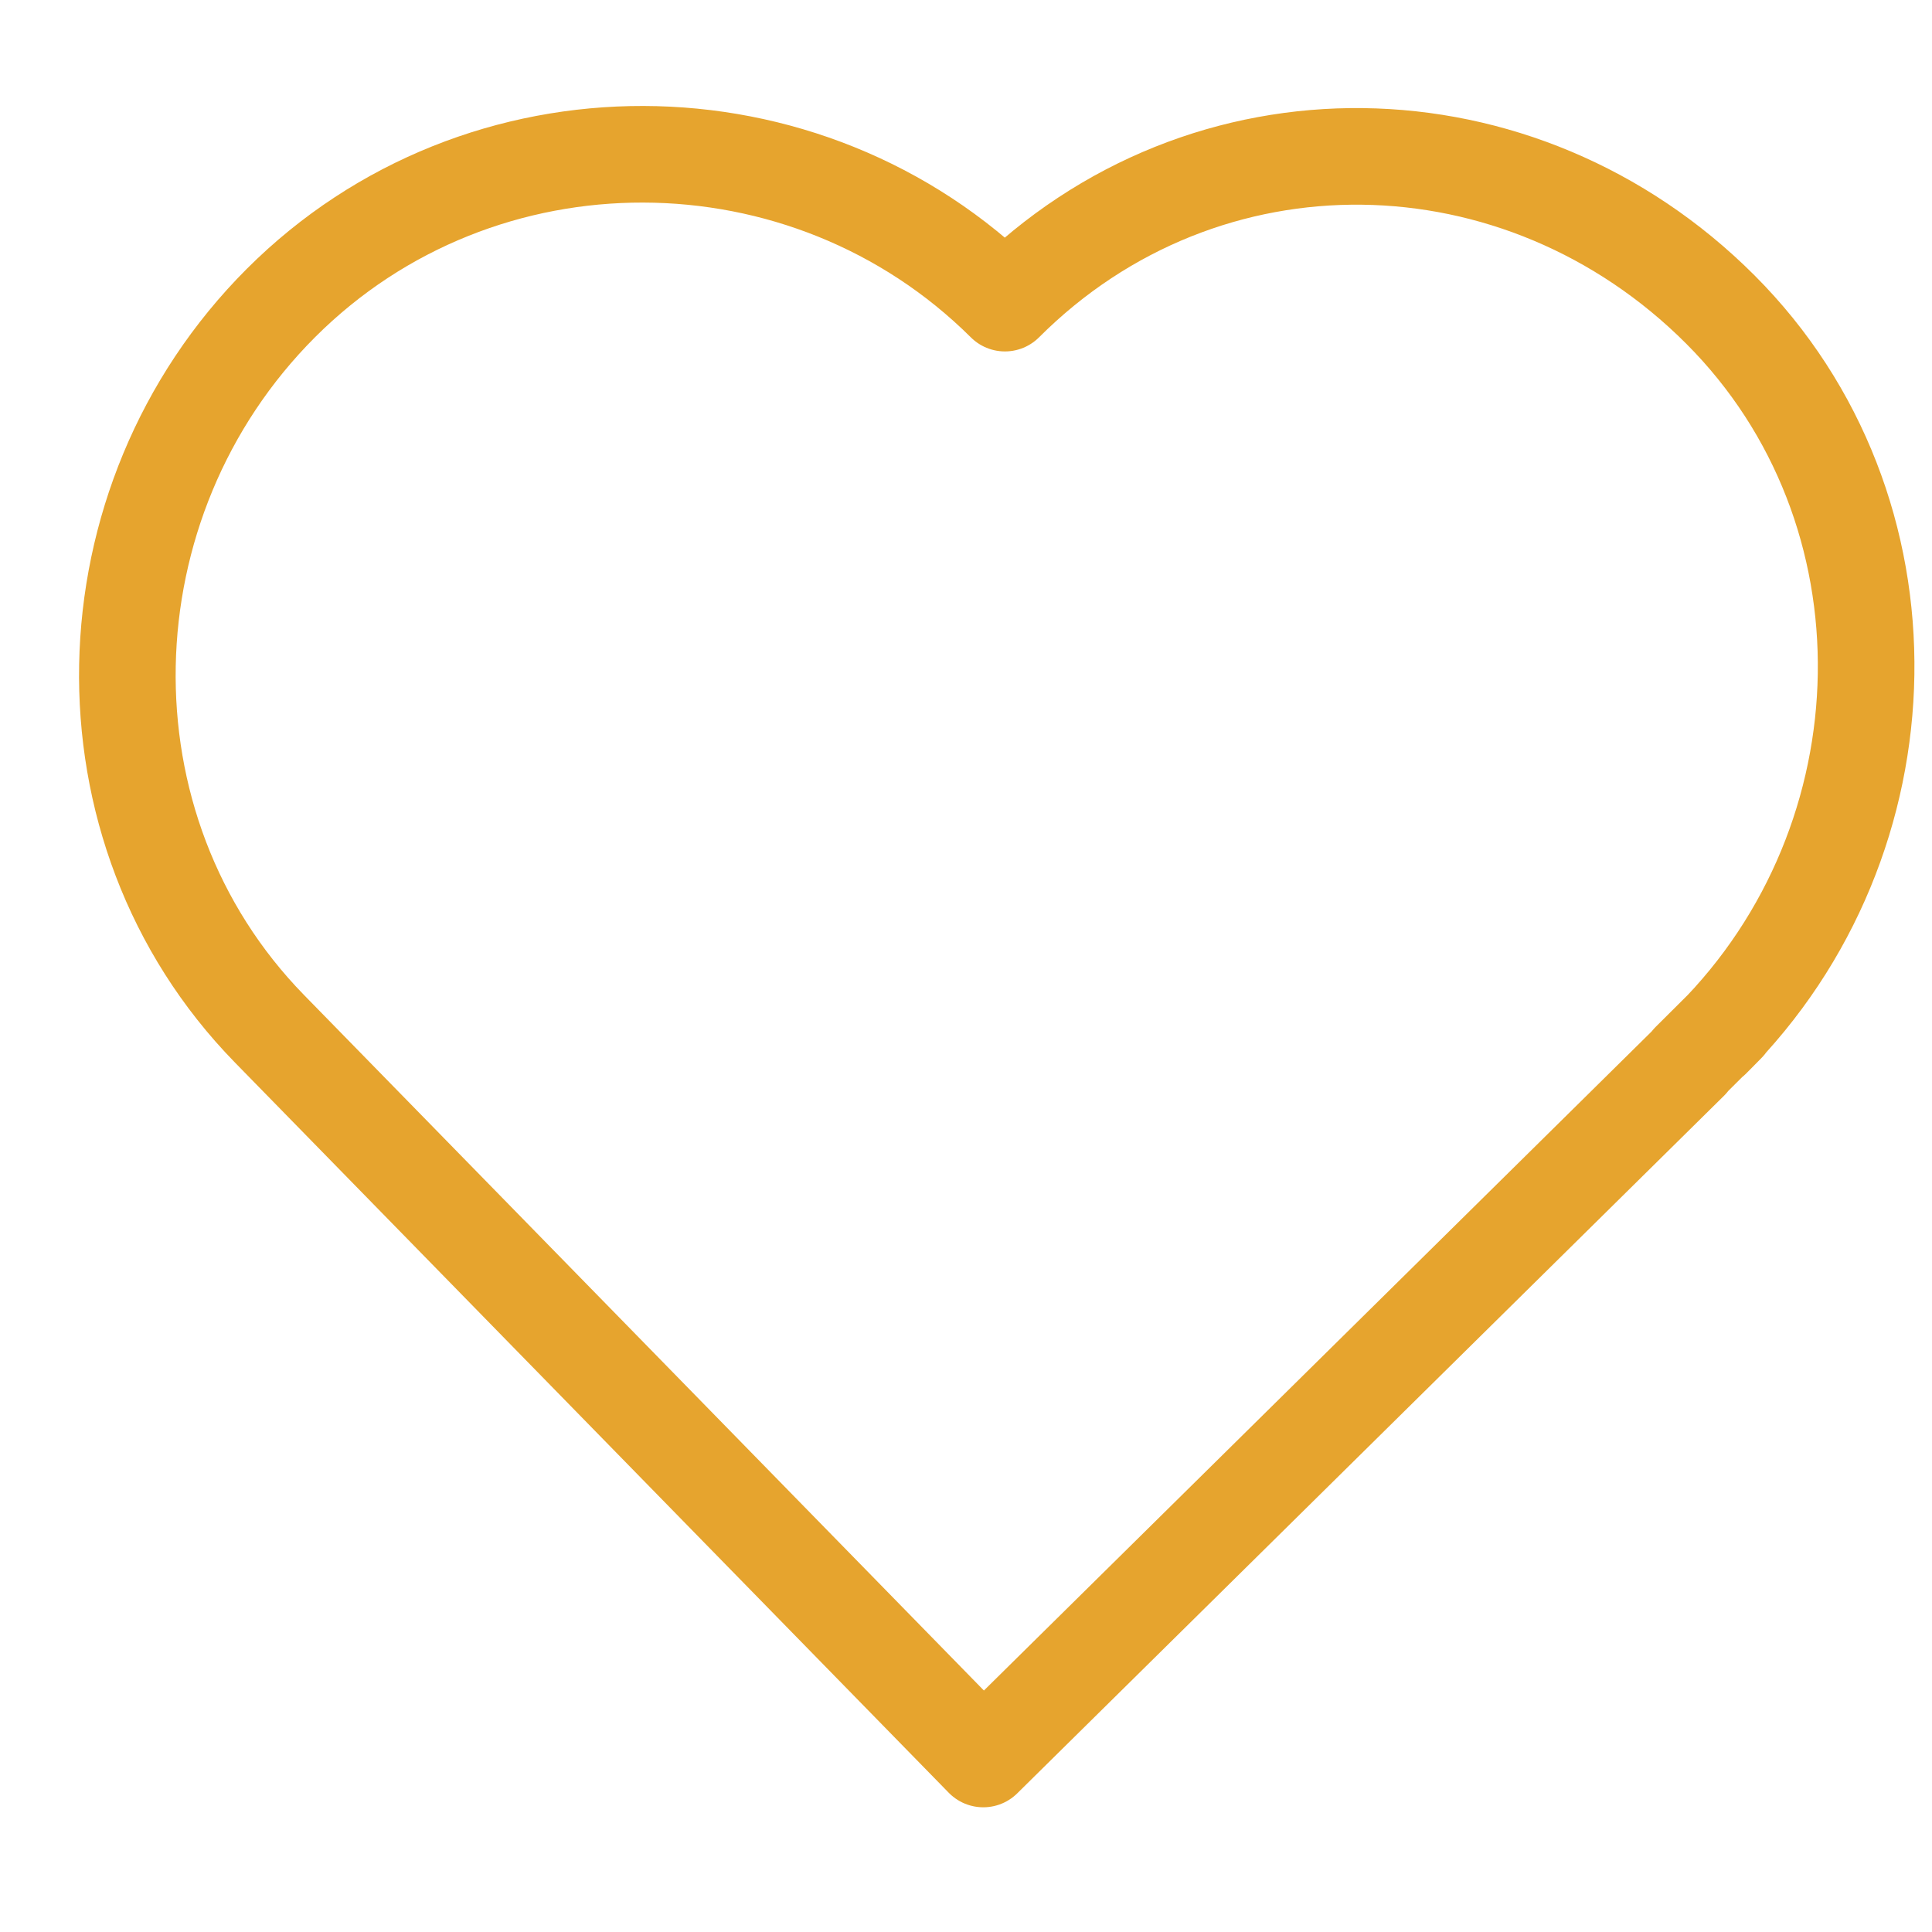
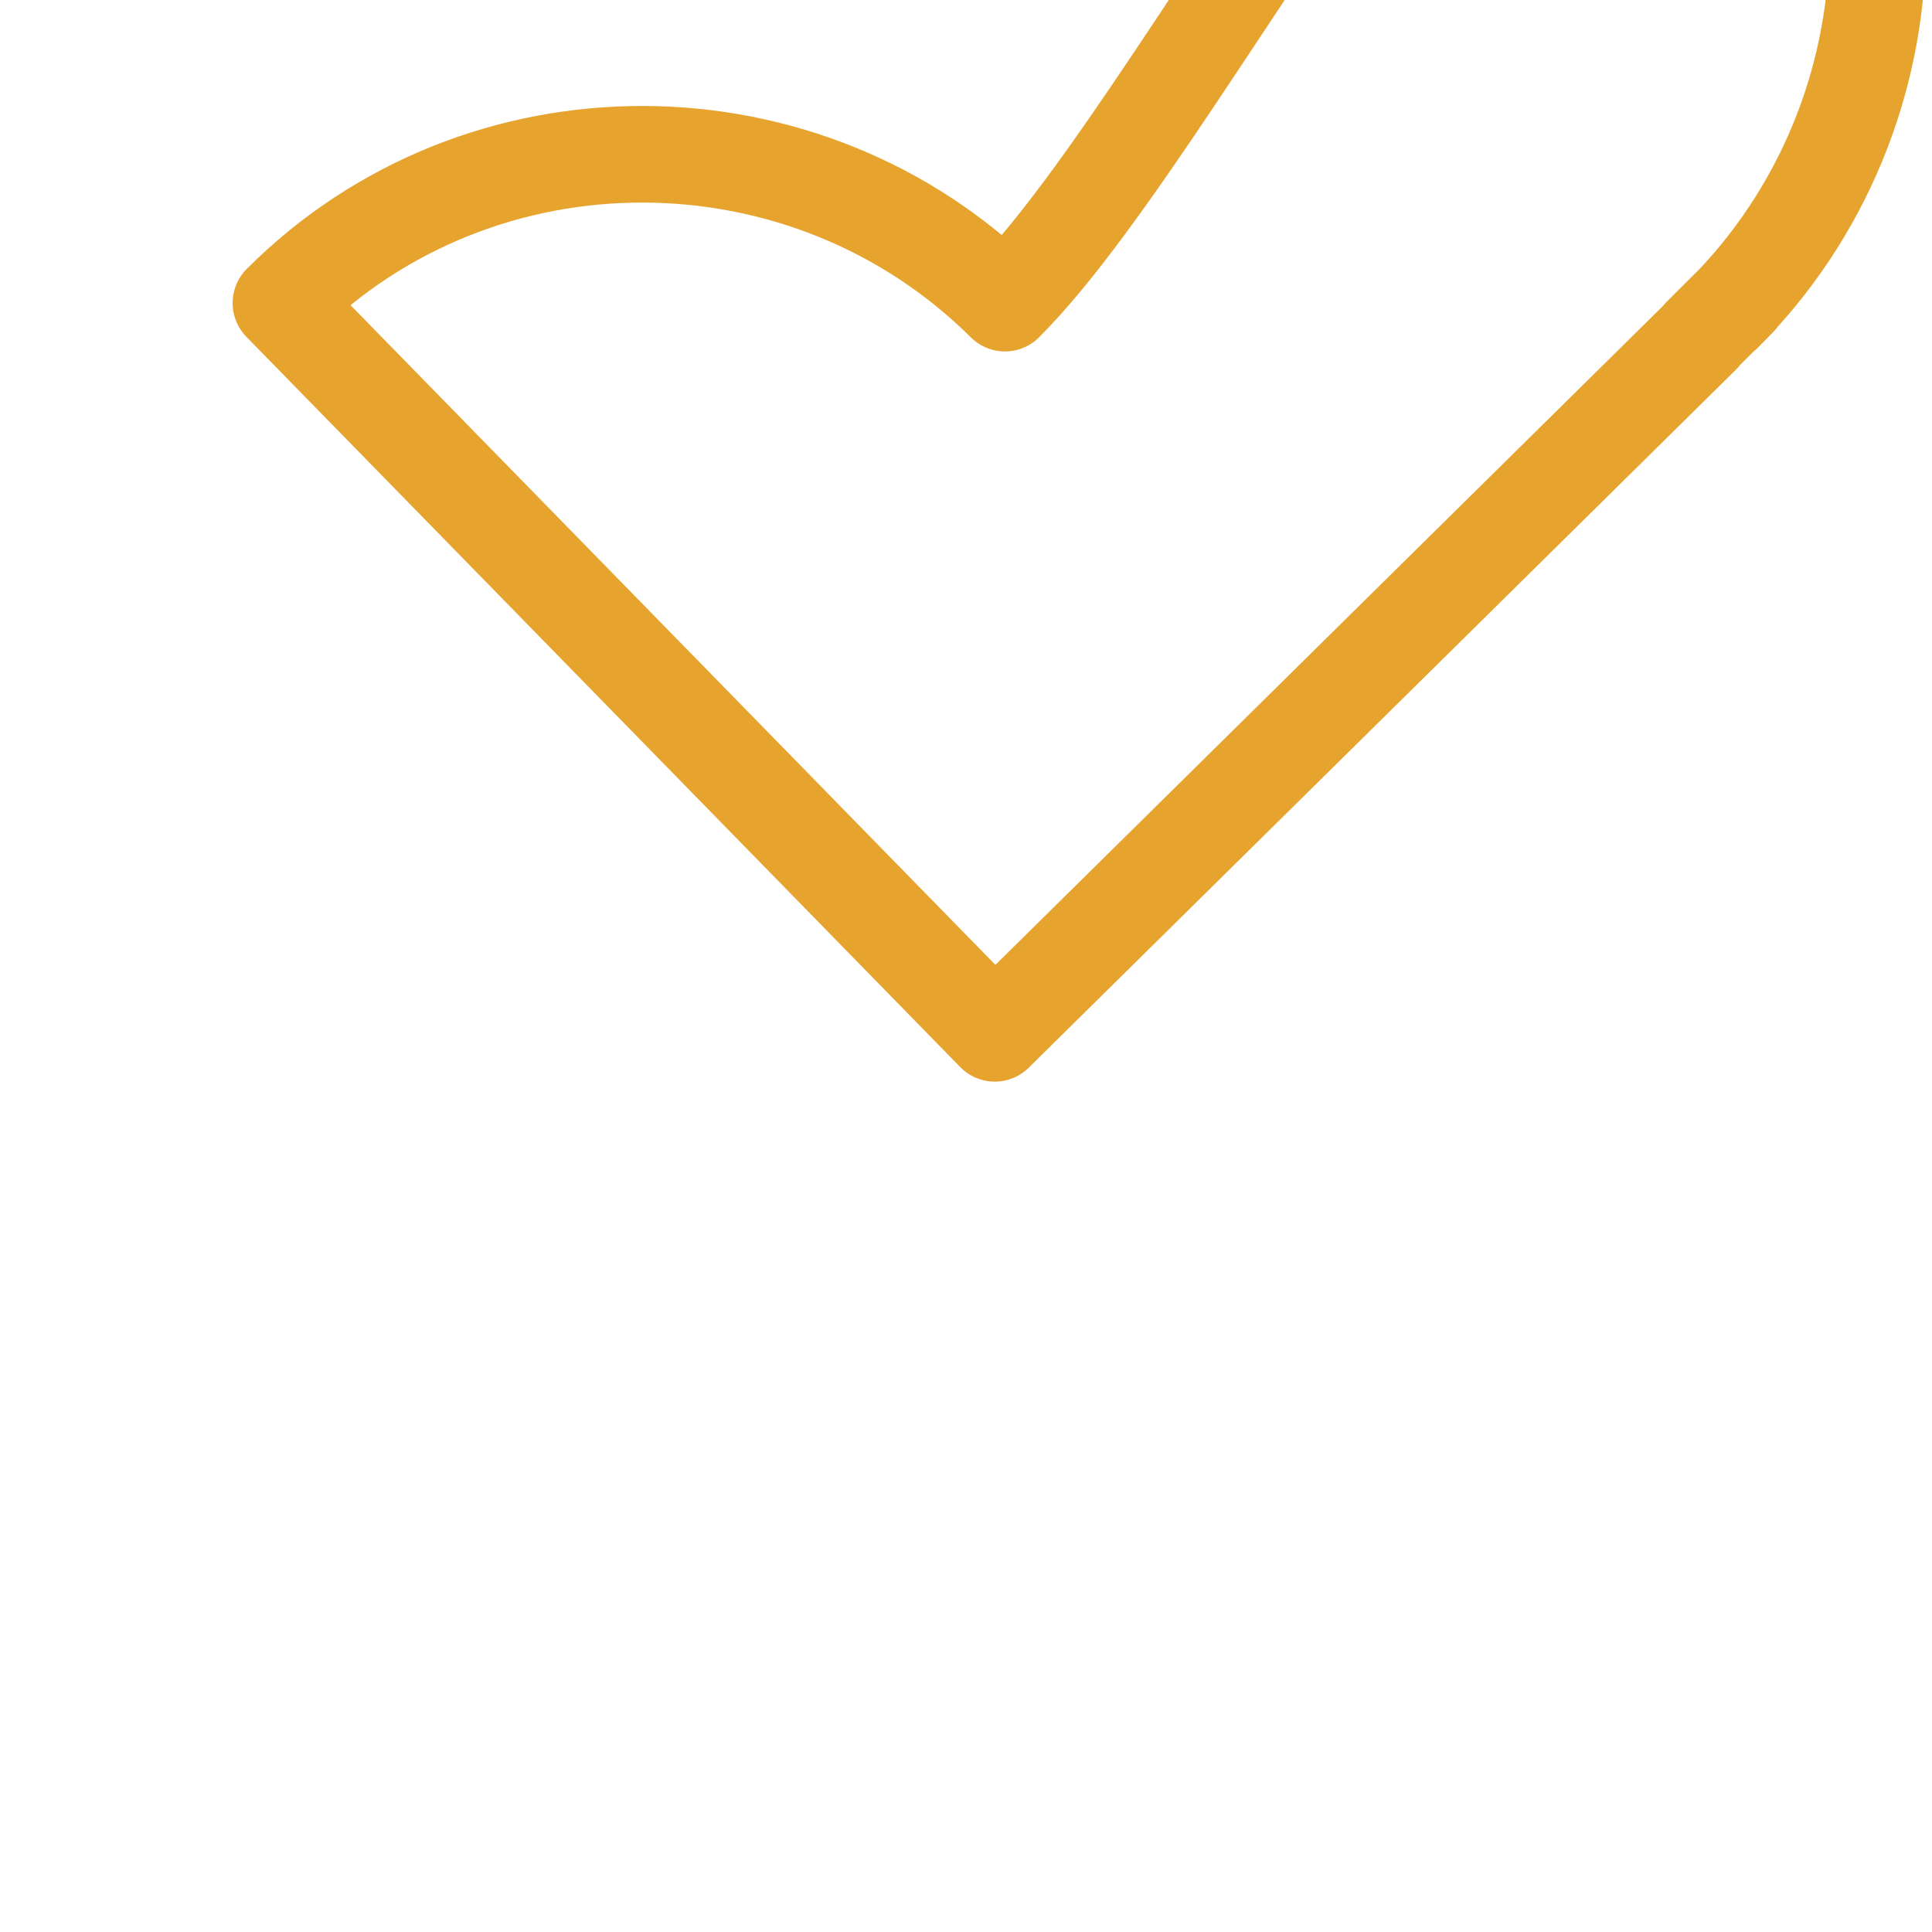
<svg xmlns="http://www.w3.org/2000/svg" version="1.1" id="Calque_1" x="0px" y="0px" width="20px" height="20px" viewBox="0 0 20 20" enable-background="new 0 0 20 20" xml:space="preserve">
-   <path fill="none" stroke="#E6A42E" stroke-linecap="round" stroke-linejoin="round" stroke-miterlimit="10" d="M10.403,3.138  C10.402,3.139,10.402,3.139,10.403,3.138C8.349,1.096,4.974,1.071,2.908,3.137c-2.054,2.054-2.143,5.44-0.119,7.512l7.39,7.56  l7.316-7.221l-0.003-0.003c0.728-0.726,0.204-0.199,0.231-0.226c2.07-2.069,2.154-5.487,0.085-7.556S12.471,1.07,10.403,3.138z" />
+   <path fill="none" stroke="#E6A42E" stroke-linecap="round" stroke-linejoin="round" stroke-miterlimit="10" d="M10.403,3.138  C10.402,3.139,10.402,3.139,10.403,3.138C8.349,1.096,4.974,1.071,2.908,3.137l7.39,7.56  l7.316-7.221l-0.003-0.003c0.728-0.726,0.204-0.199,0.231-0.226c2.07-2.069,2.154-5.487,0.085-7.556S12.471,1.07,10.403,3.138z" />
</svg>